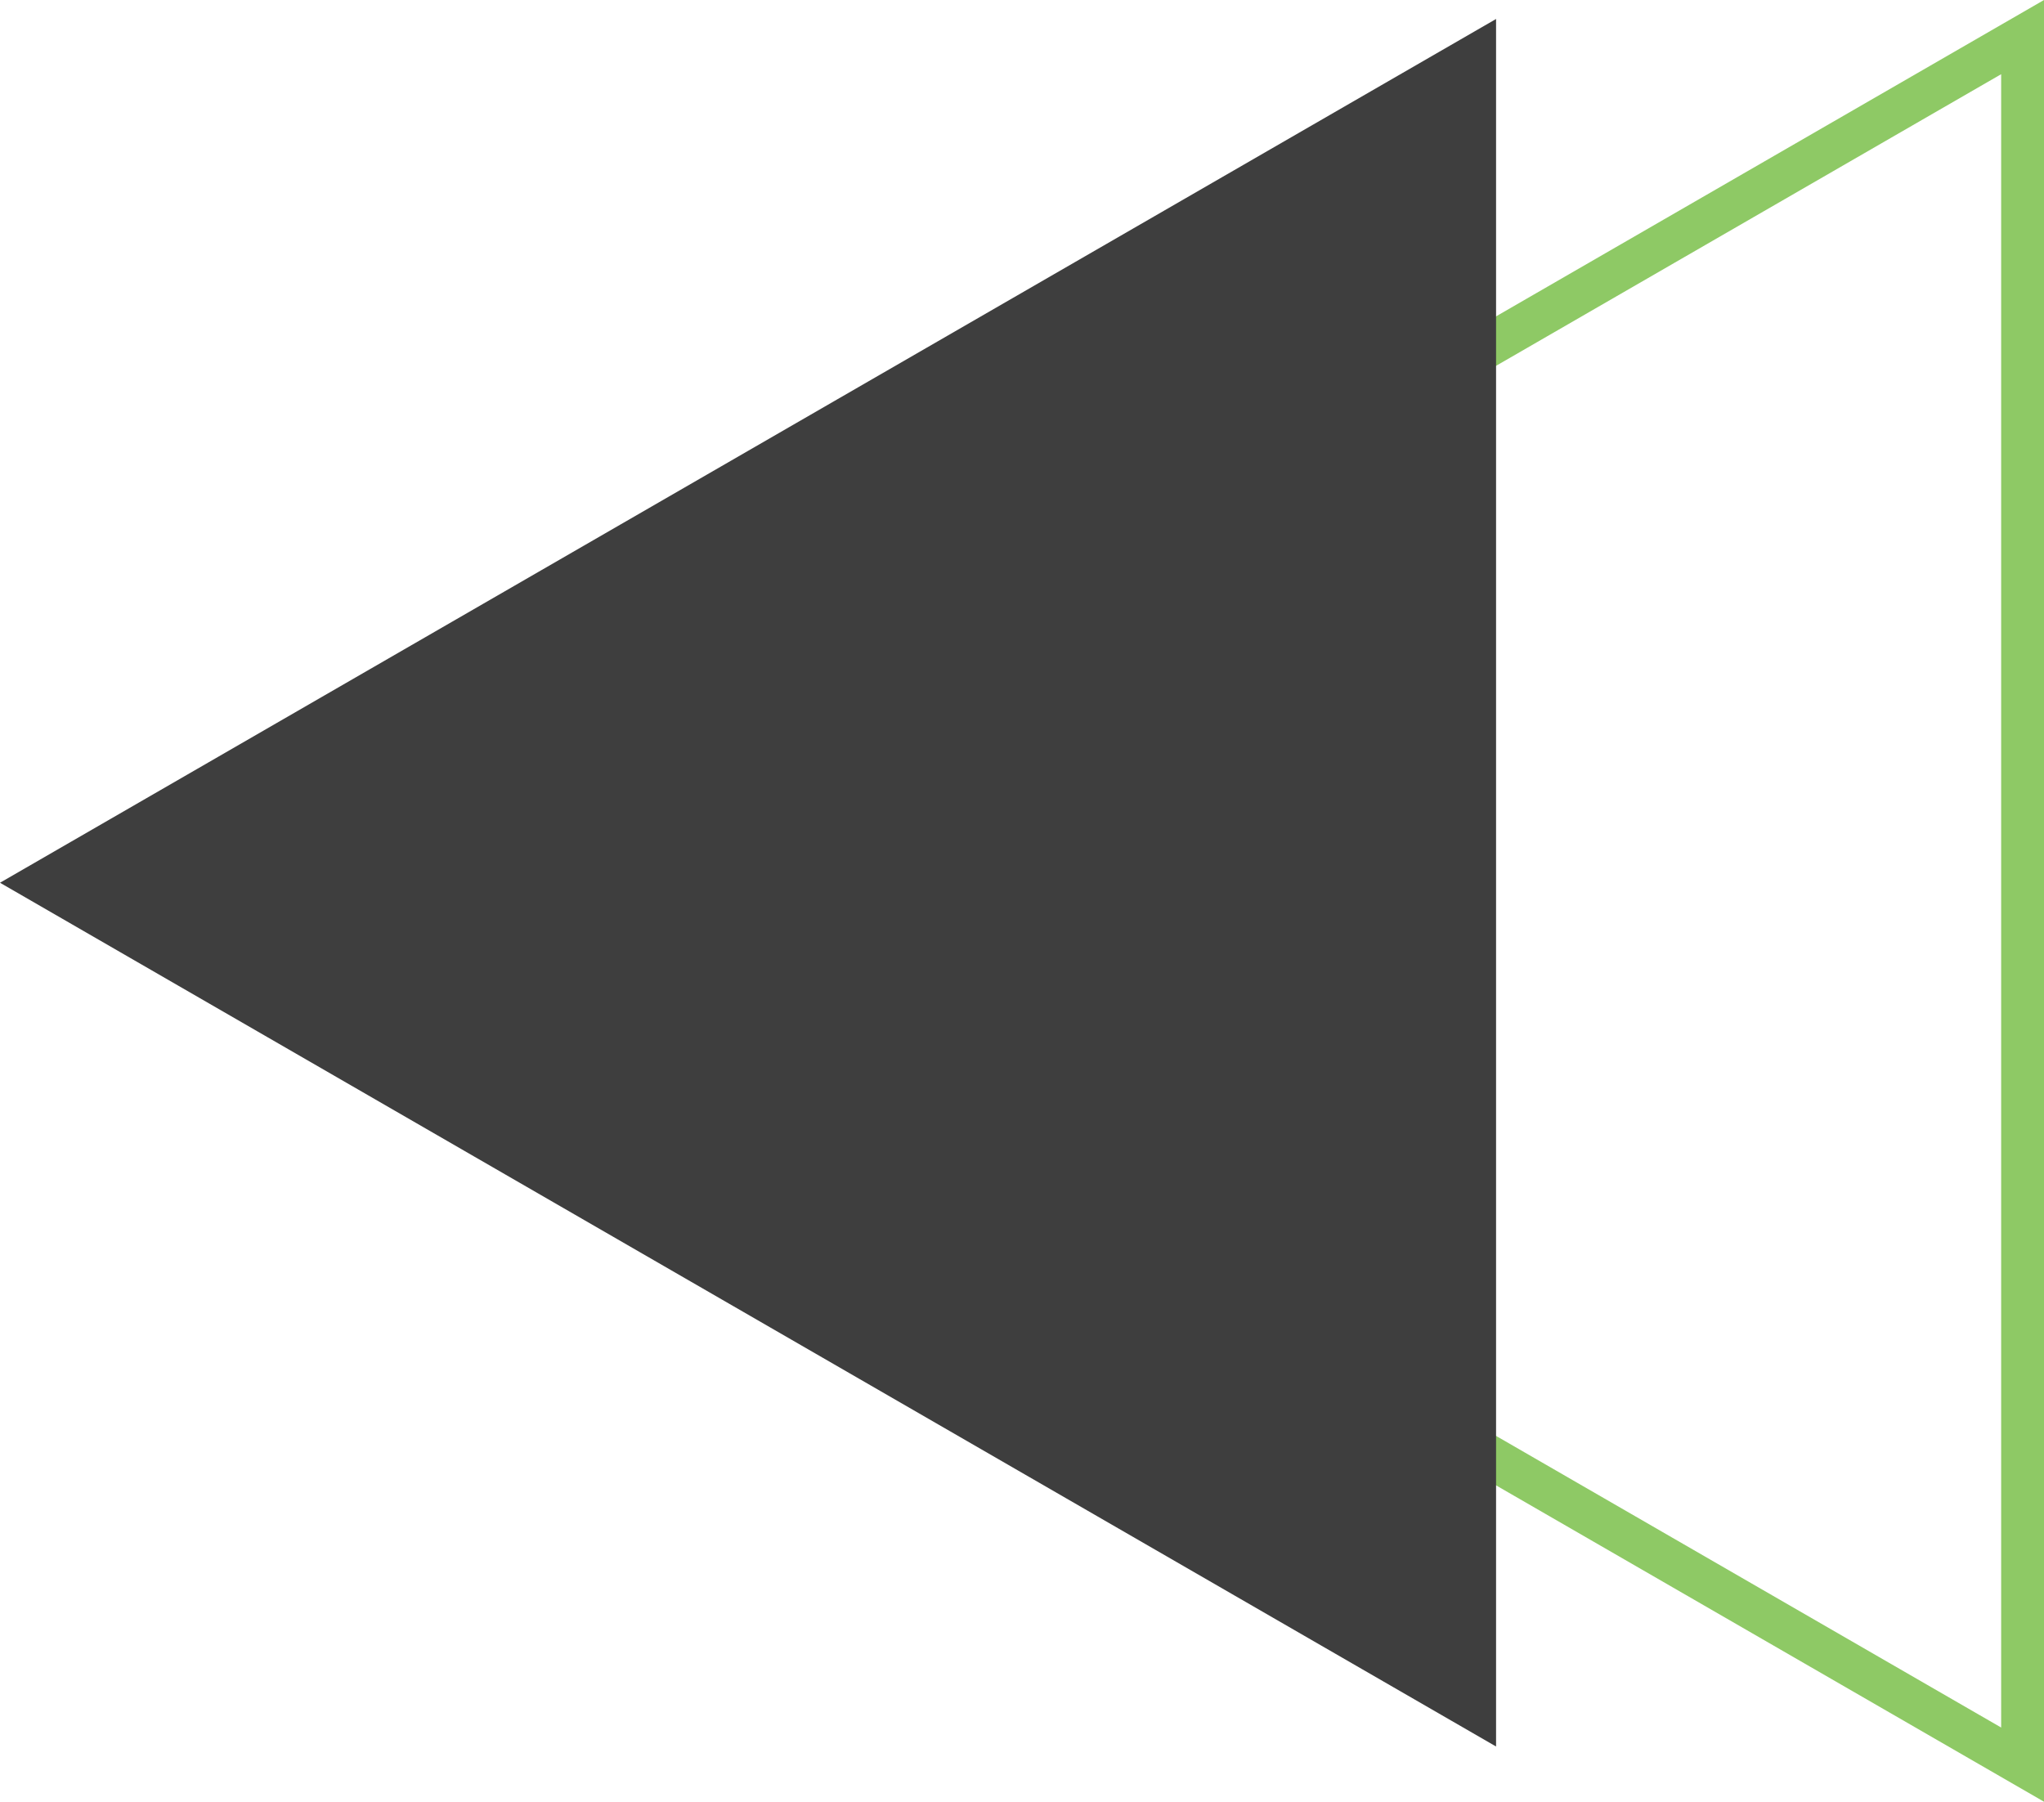
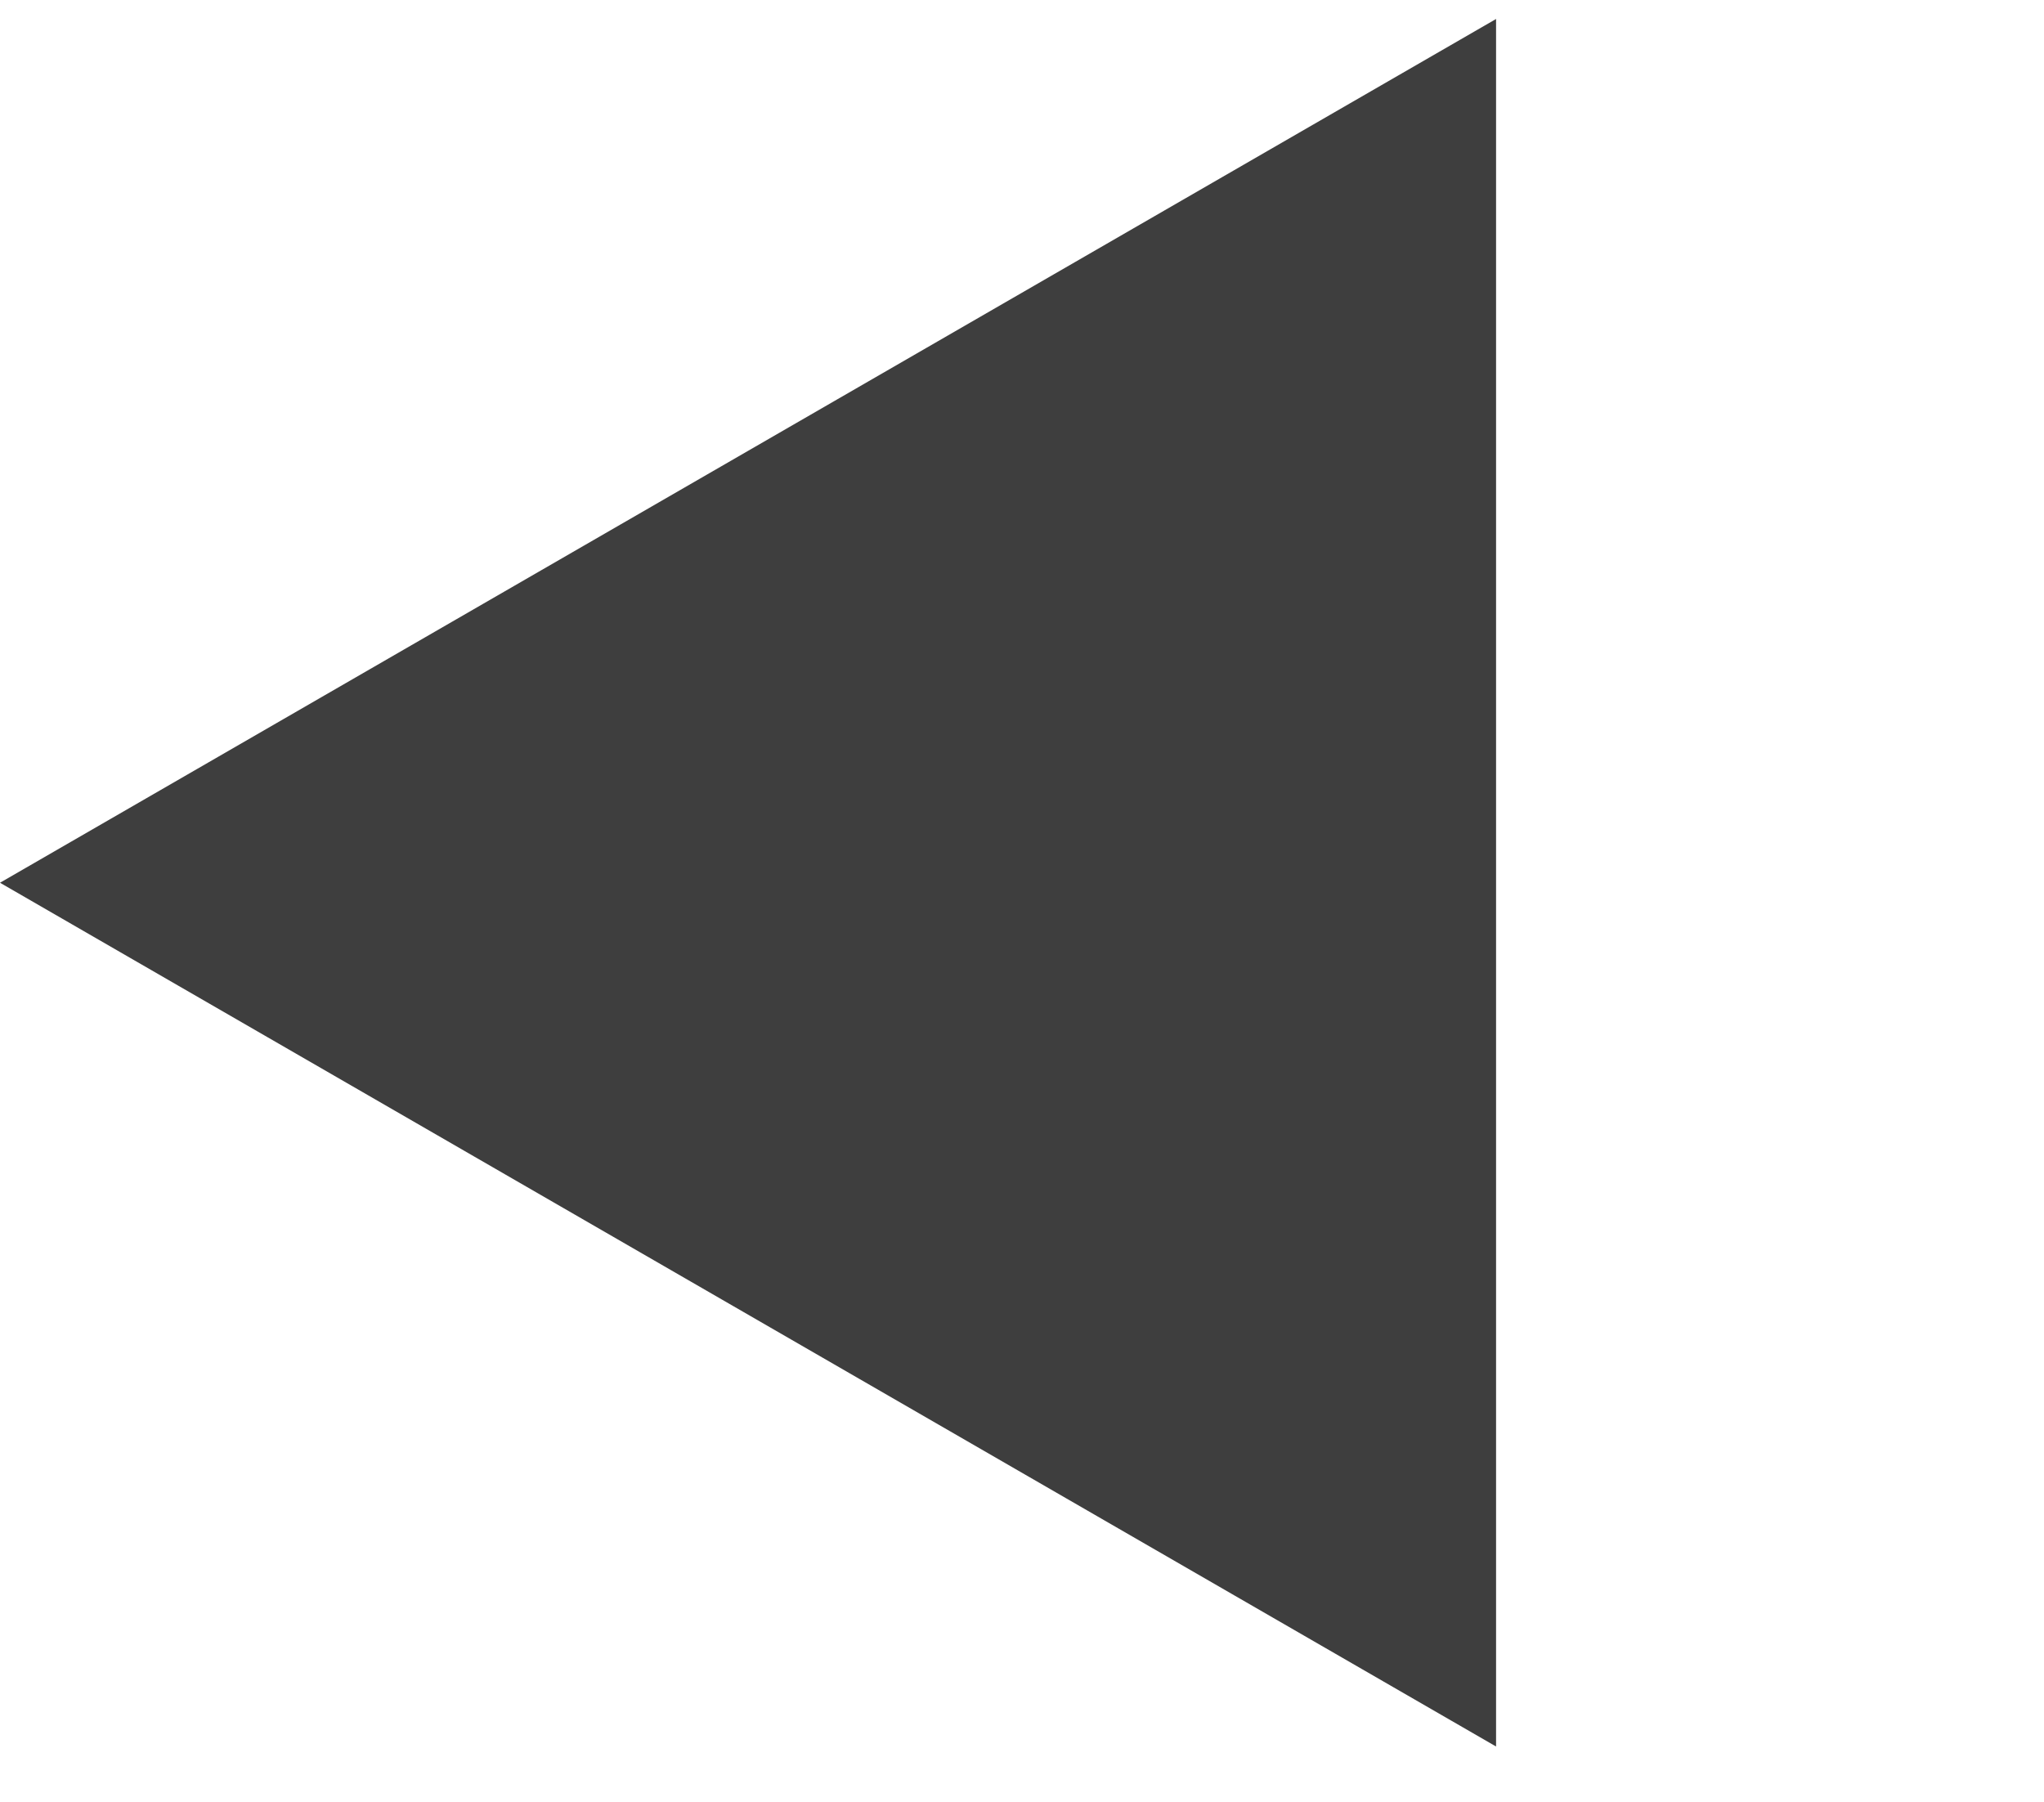
<svg xmlns="http://www.w3.org/2000/svg" width="100%" height="100%" viewBox="0 0 288.279 254.107" style="vertical-align: middle; max-width: 100%; width: 100%;">
  <g>
    <g>
-       <path d="M288.279,254.107,68.215,127.054,288.279,0ZM80.3,127.054,282.236,243.643V10.465Z" fill="rgb(142,201,101)">
-      </path>
      <polygon points="0 124.499 211.001 246.32 211.001 2.677 0 124.499" fill="rgb(62,62,62)">
     </polygon>
    </g>
  </g>
</svg>